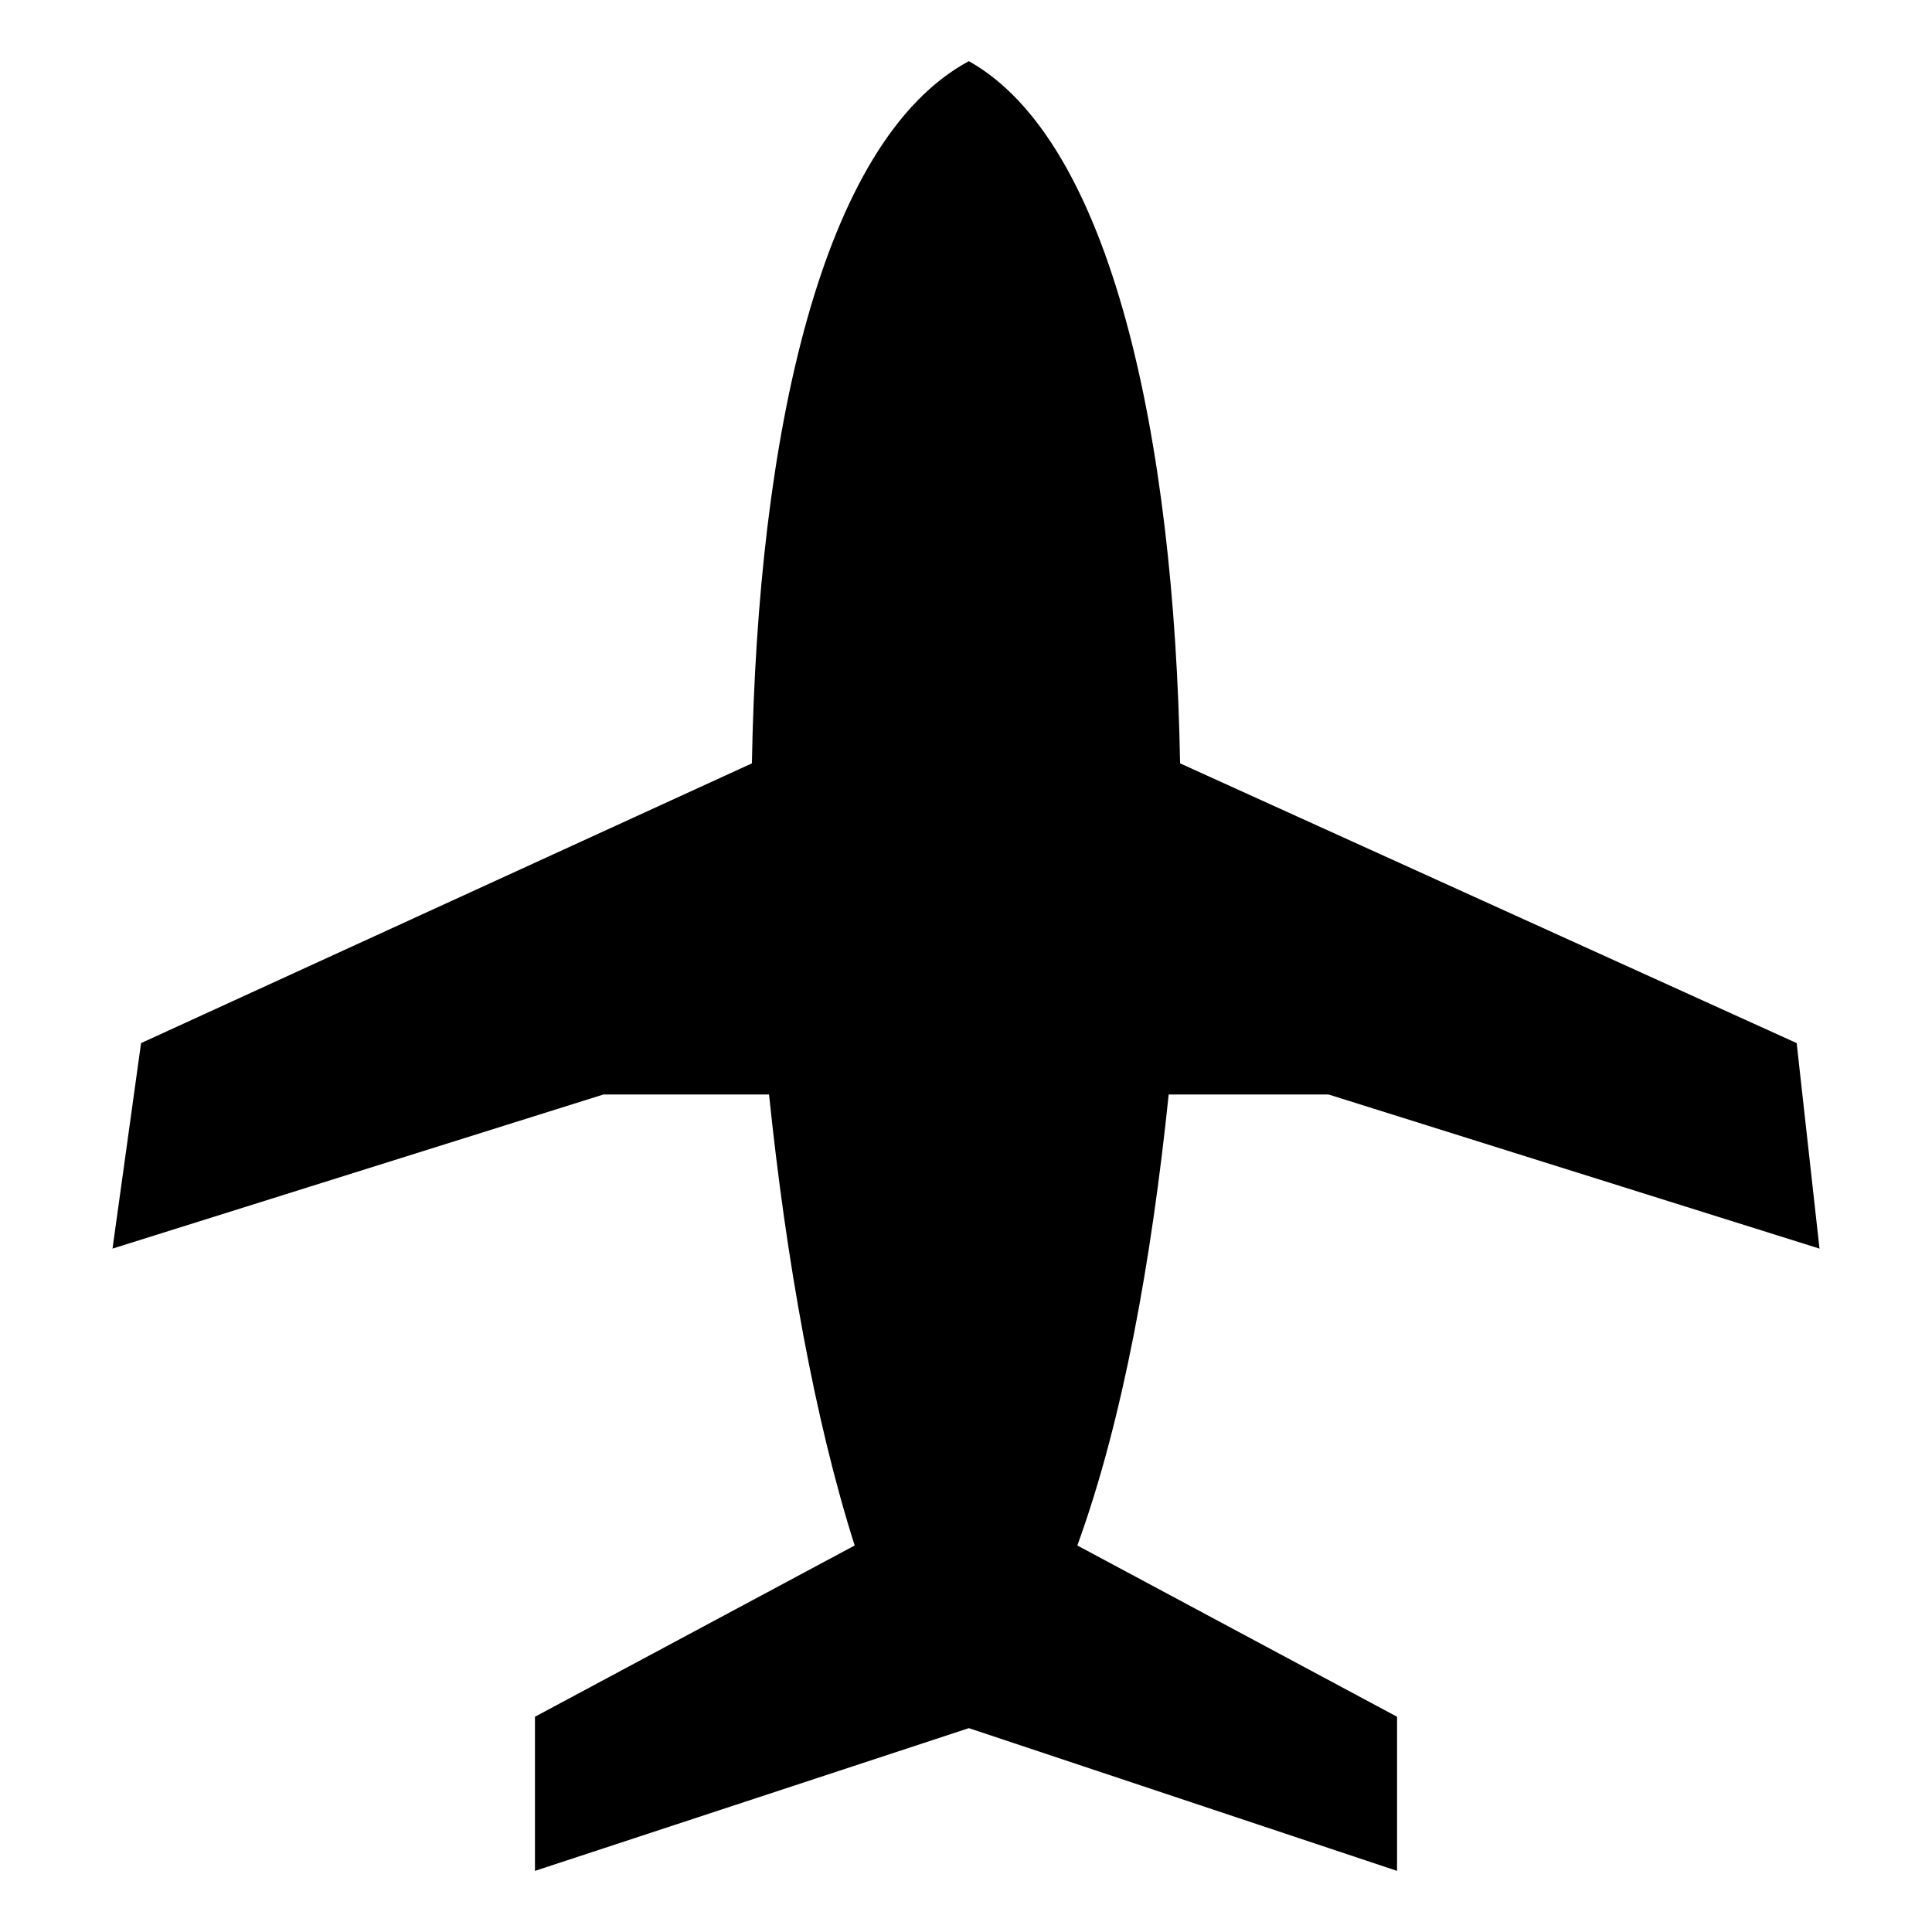
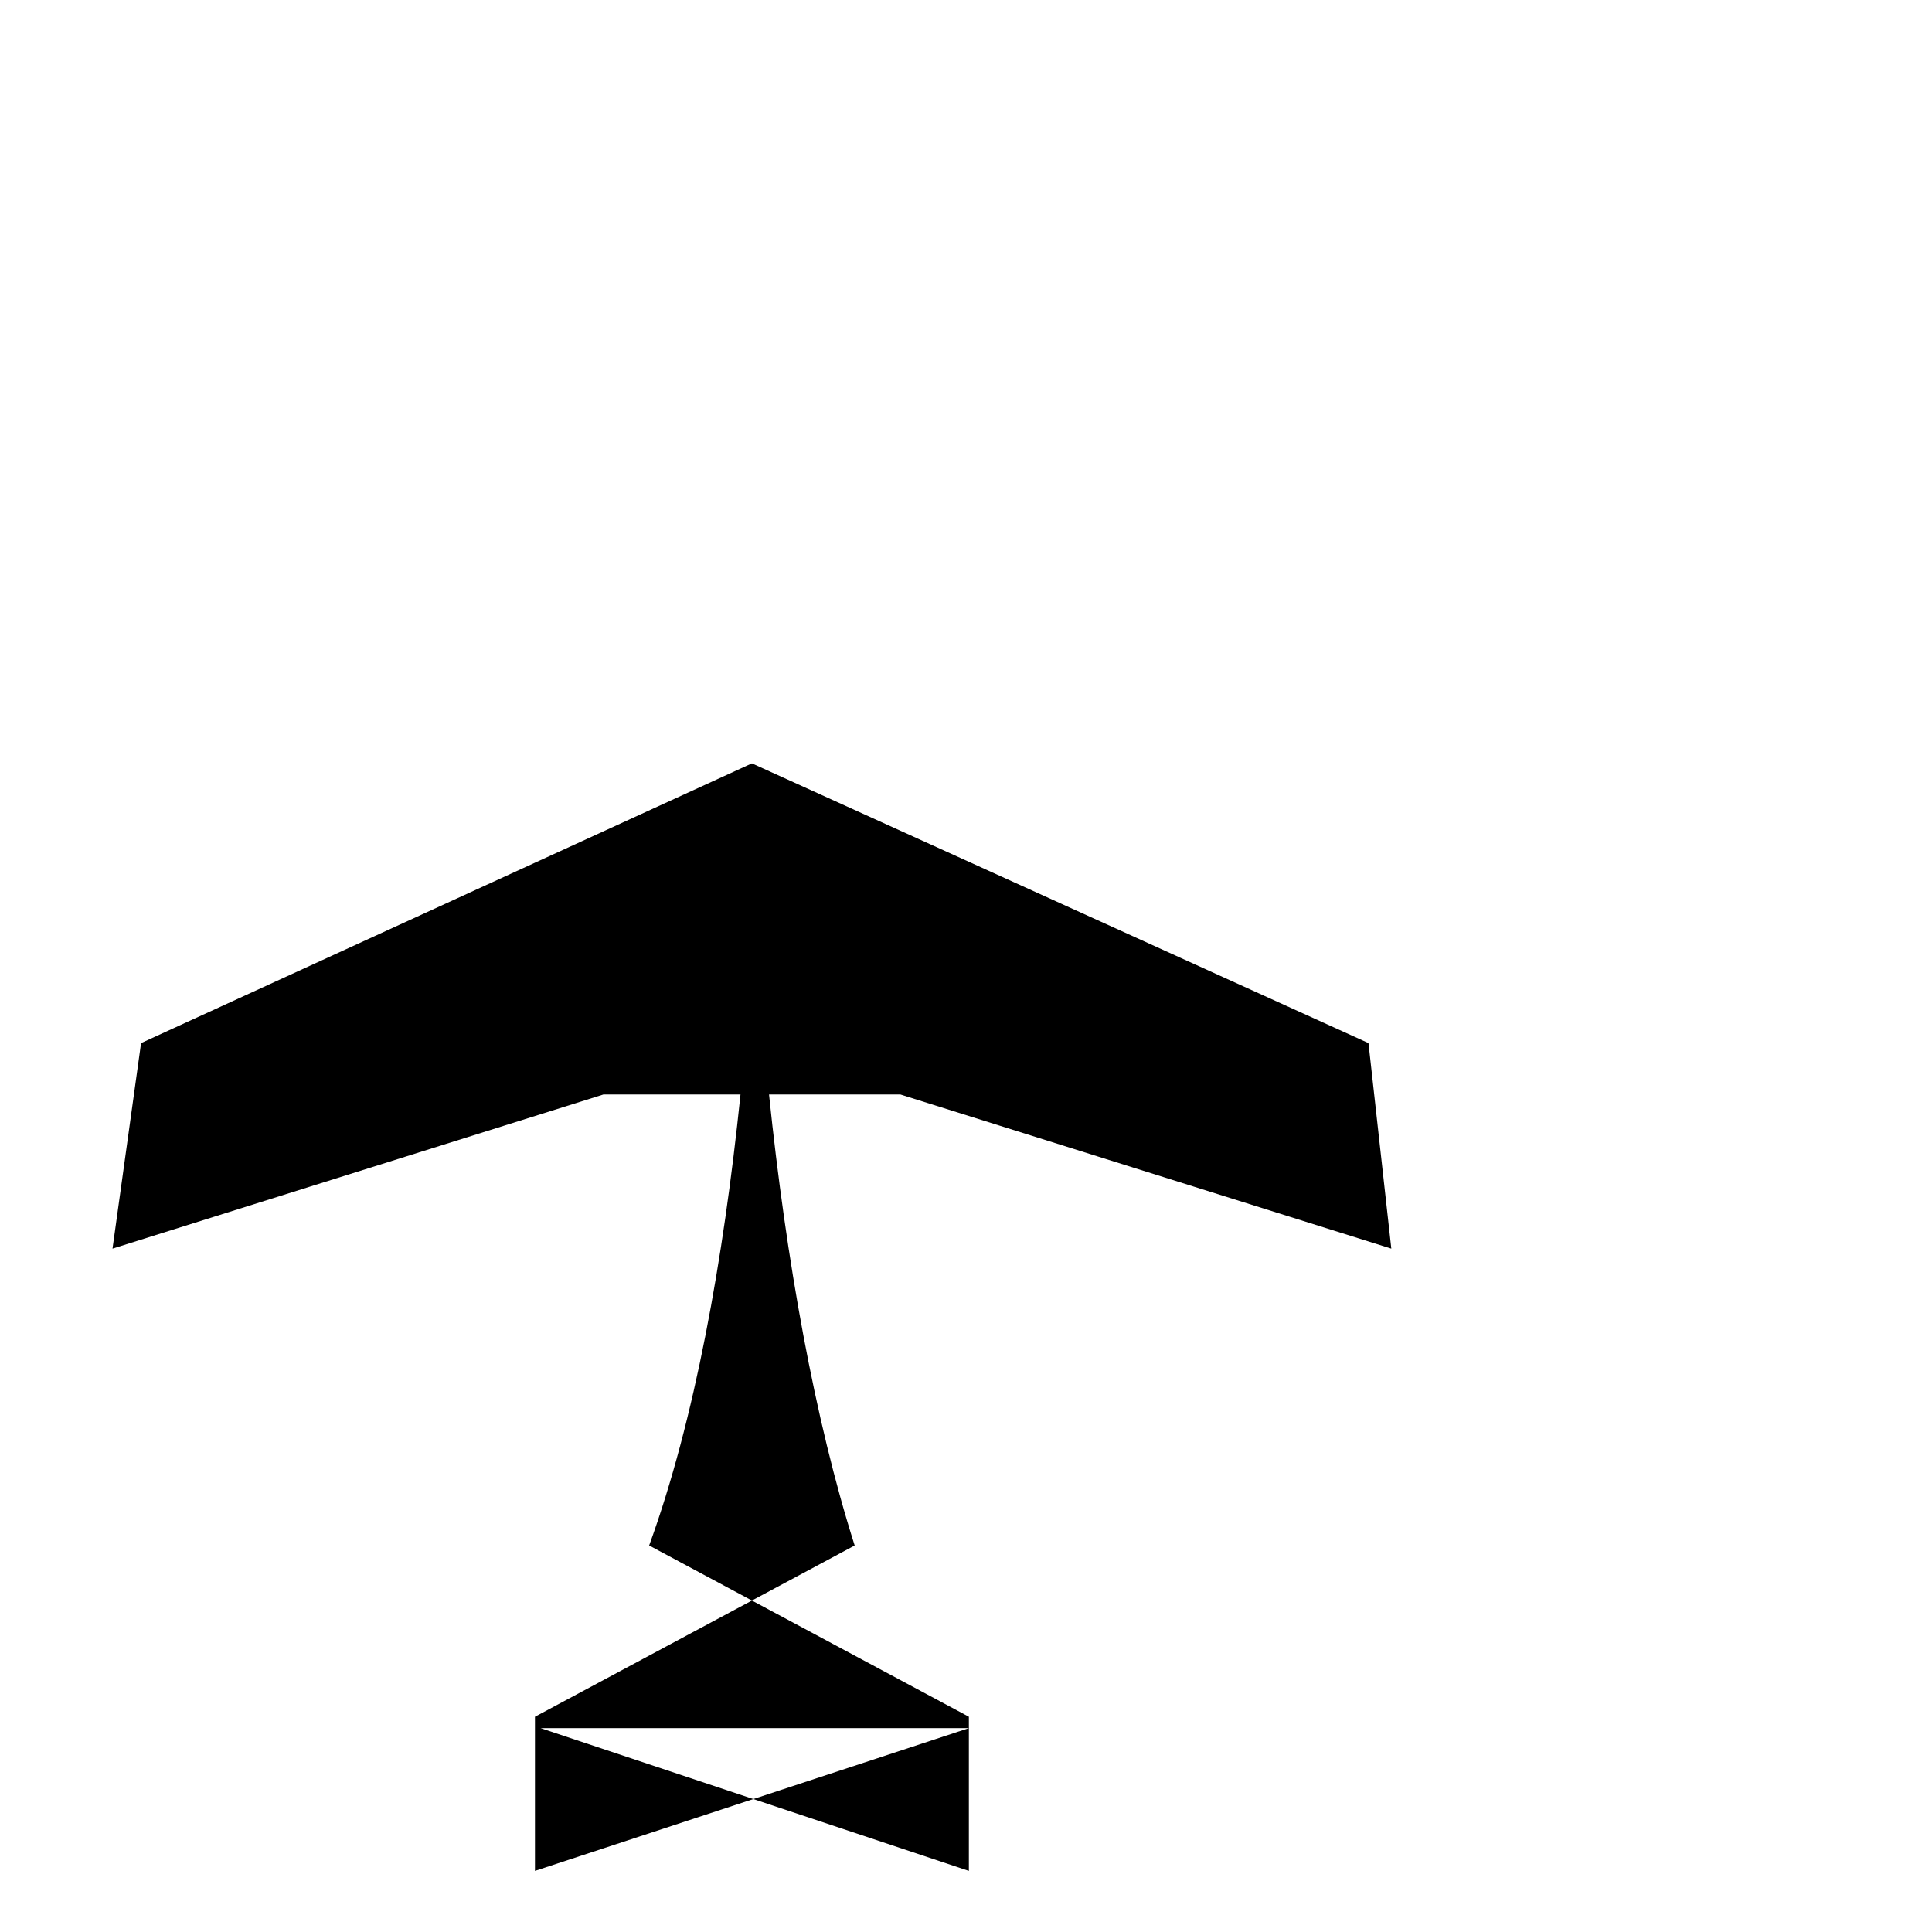
<svg xmlns="http://www.w3.org/2000/svg" fill="#000000" width="800px" height="800px" version="1.1" viewBox="144 144 512 512">
-   <path d="m400.75 601.98-114.98 37.824v-40.848l84.727-45.387c-10.59-33.285-18.156-75.648-22.695-119.52h-43.875l-130.11 40.848 7.566-54.465 161.88-74.133c1.512-86.238 18.156-164.91 57.492-186.09 37.824 21.18 54.465 99.855 55.98 186.09l163.4 74.133 6.051 54.465-130.11-40.848h-42.363c-4.539 43.875-12.105 86.238-24.207 119.52l84.727 45.387v40.848l-113.47-37.824z" fill-rule="evenodd" />
+   <path d="m400.75 601.98-114.98 37.824v-40.848l84.727-45.387c-10.59-33.285-18.156-75.648-22.695-119.52h-43.875l-130.11 40.848 7.566-54.465 161.88-74.133l163.4 74.133 6.051 54.465-130.11-40.848h-42.363c-4.539 43.875-12.105 86.238-24.207 119.52l84.727 45.387v40.848l-113.47-37.824z" fill-rule="evenodd" />
</svg>